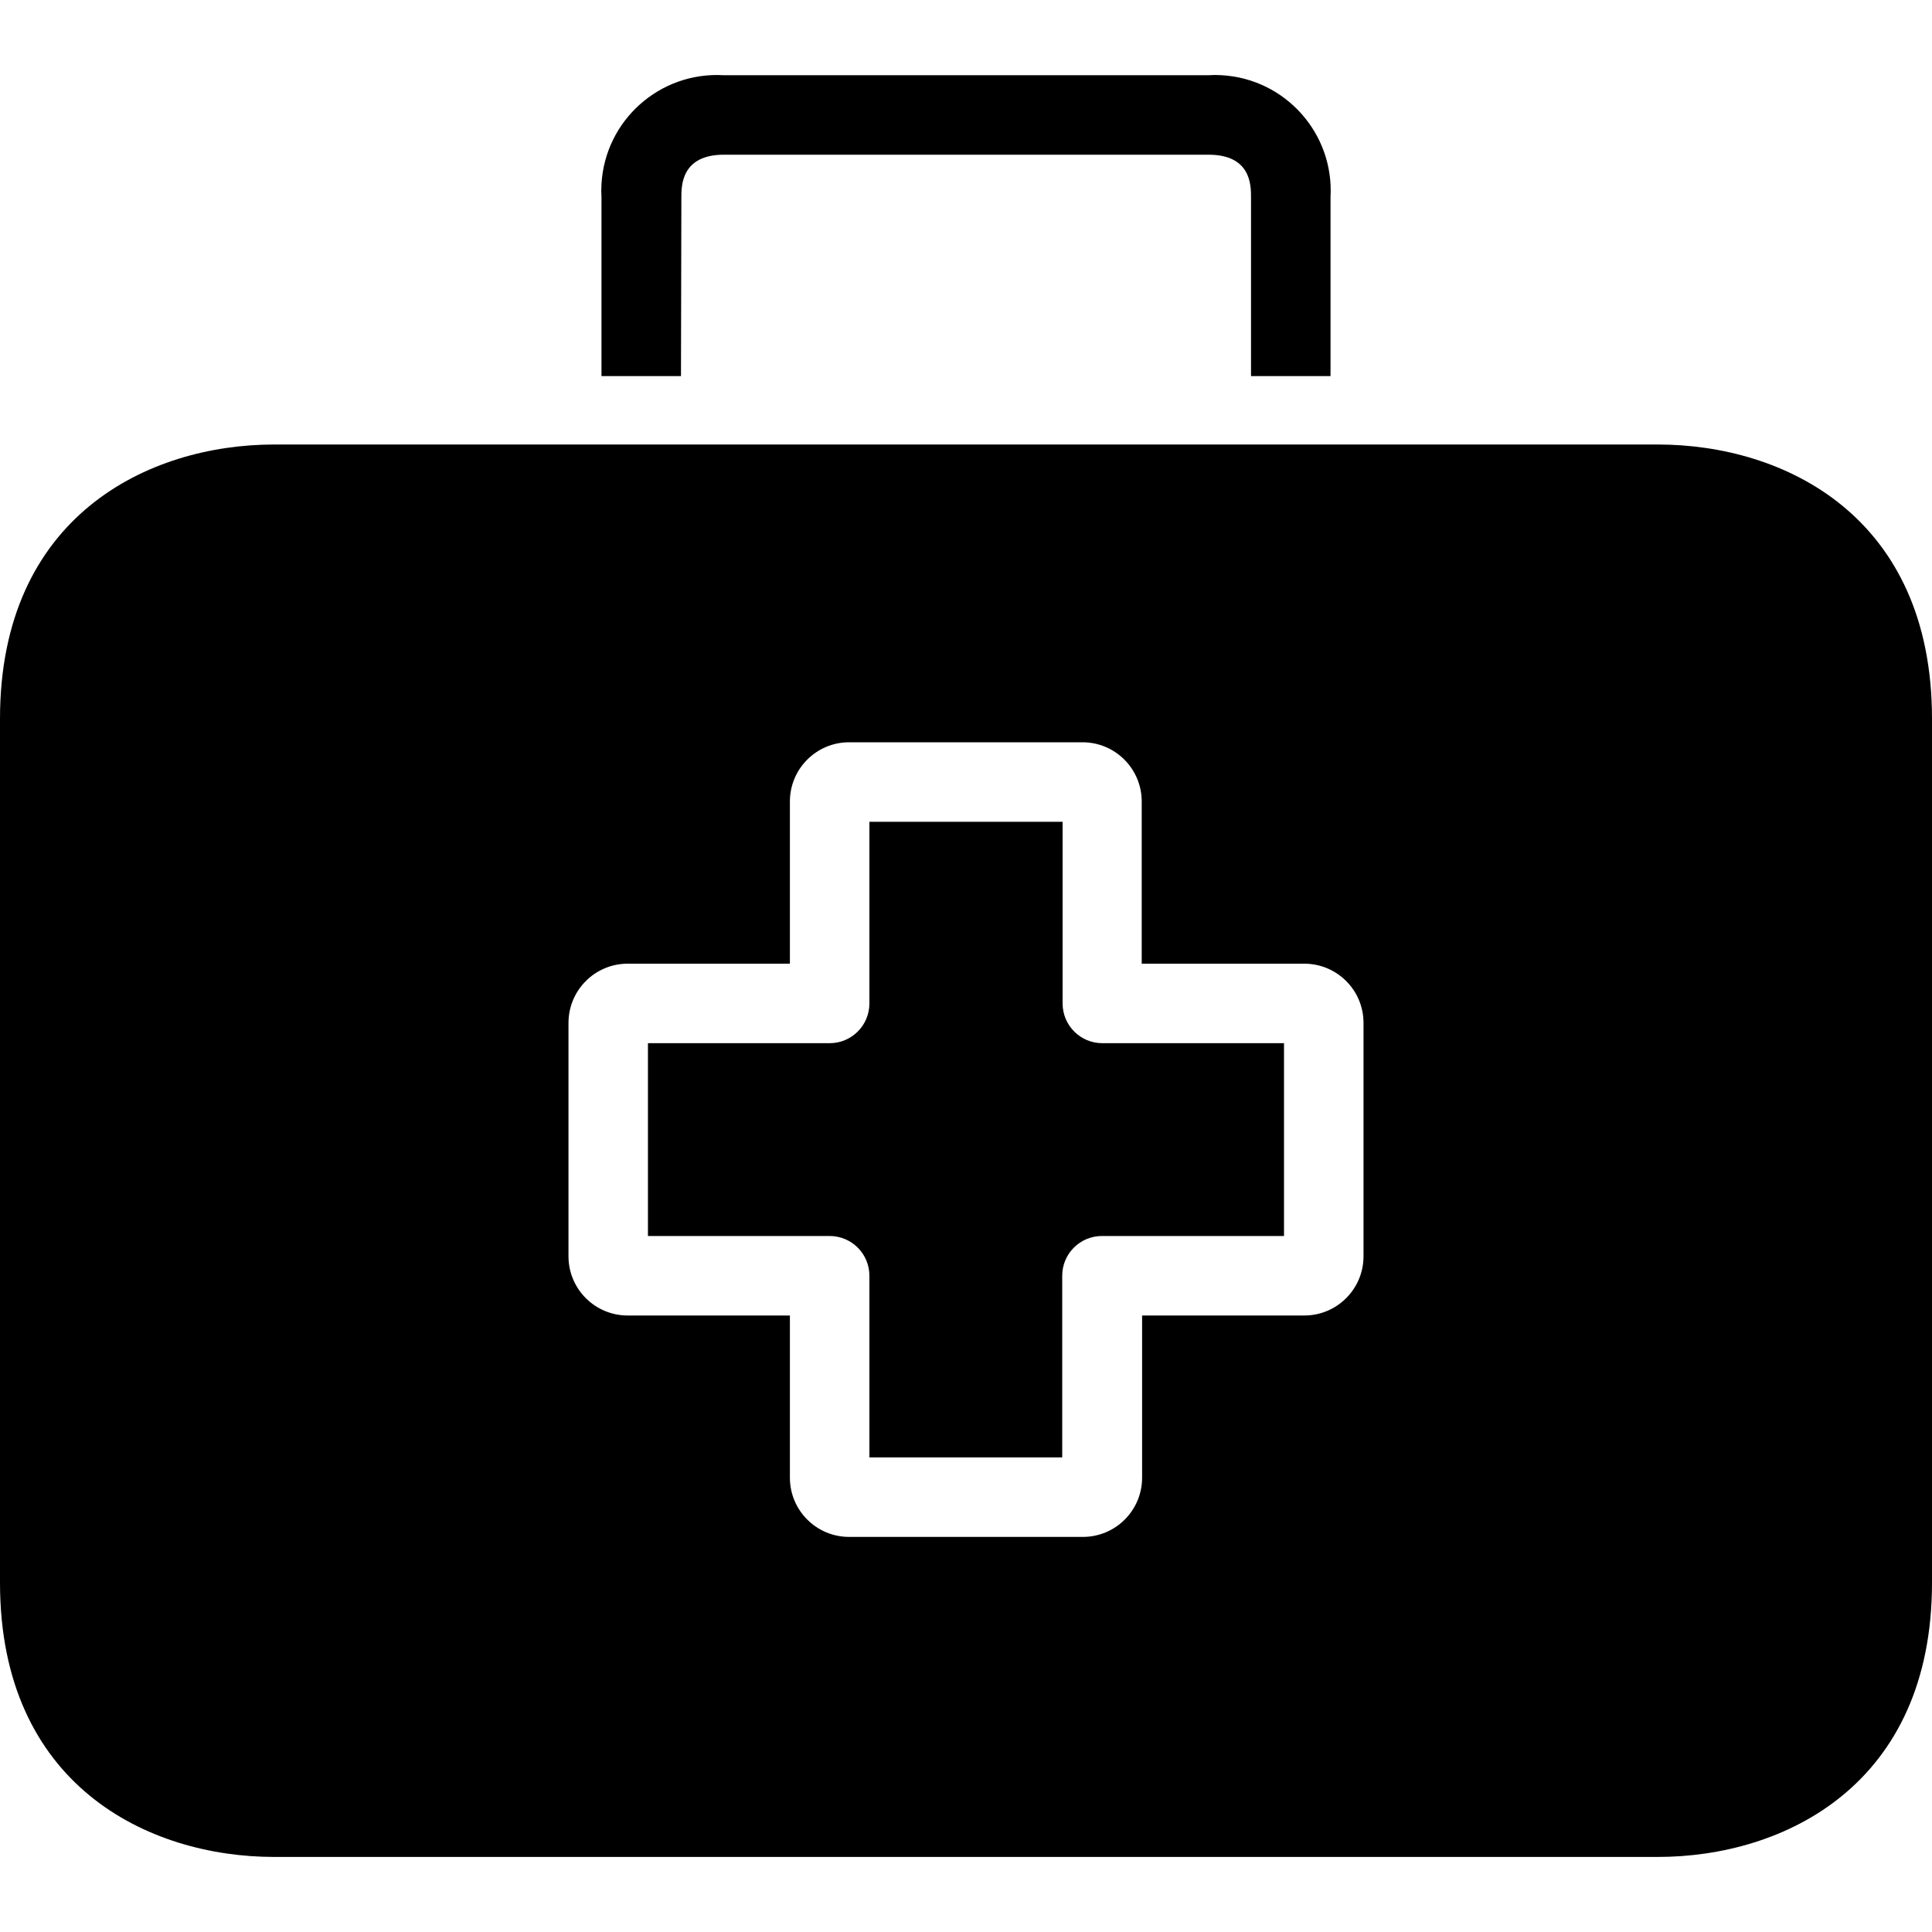
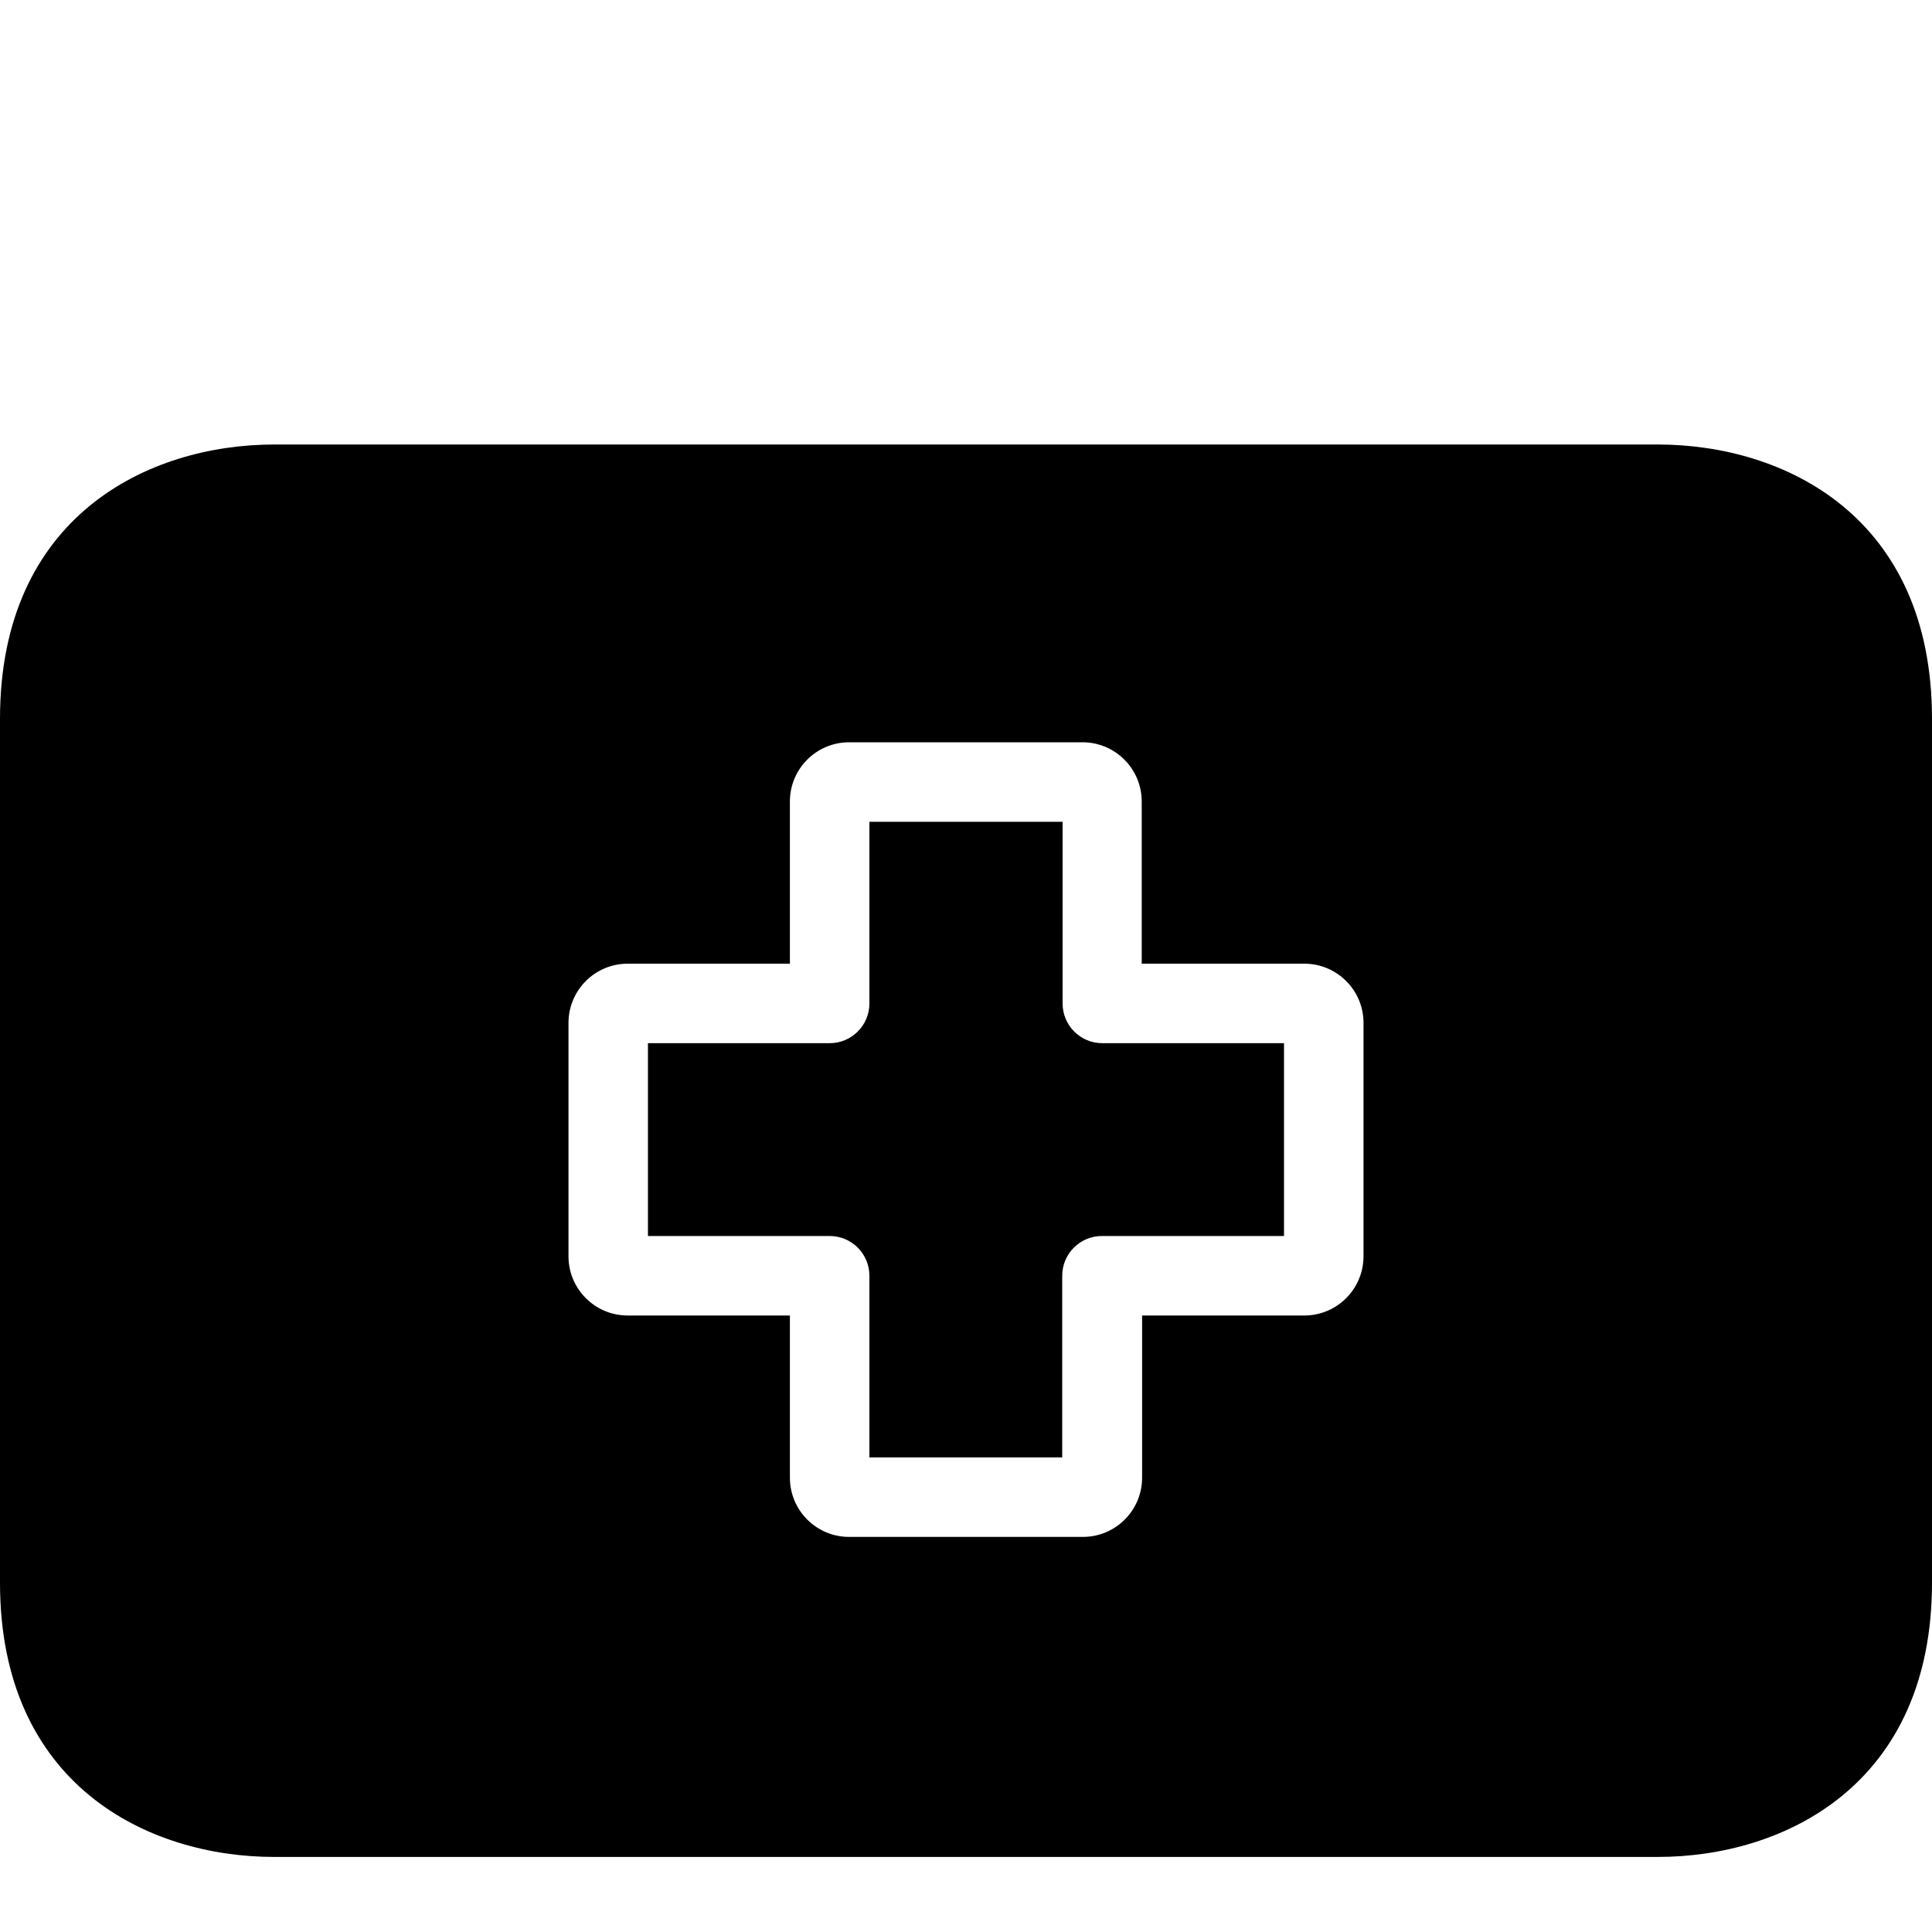
<svg xmlns="http://www.w3.org/2000/svg" width="40" height="40" viewBox="0 0 40 40" fill="none">
  <path d="M22.823 21.598C22.368 21.598 22 21.23 22 20.775V17.014H18V20.775C18 21.23 17.631 21.598 17.177 21.598H13.415V25.59H17.177C17.631 25.59 18 25.958 18 26.413V30.174H21.992V26.413C21.992 25.958 22.36 25.59 22.815 25.59H26.584V21.598H22.823Z" fill="black" />
  <path d="M34.321 9.203H5.679C3.062 9.203 0 10.693 0 14.882V32.767C0 36.956 3.062 38.446 5.679 38.446H34.321C36.938 38.446 40 36.956 40 32.767V14.882C40 10.693 36.947 9.203 34.321 9.203ZM28.23 26.01C28.23 26.687 27.681 27.236 27.004 27.236H23.646V30.594C23.646 31.271 23.097 31.82 22.42 31.82H17.58C16.903 31.82 16.354 31.271 16.354 30.594V27.236H13.004C12.327 27.241 11.774 26.695 11.77 26.018C11.77 26.015 11.77 26.012 11.77 26.01V21.178C11.77 20.501 12.319 19.952 12.996 19.952H16.354V16.594C16.354 15.917 16.903 15.368 17.58 15.368H22.412C23.089 15.368 23.638 15.917 23.638 16.594V19.952H26.996C27.673 19.948 28.226 20.493 28.23 21.17C28.23 21.173 28.23 21.176 28.23 21.178V26.01Z" fill="black" />
-   <path d="M25.292 1.557C25.201 1.551 25.111 1.551 25.02 1.557H14.979C13.659 1.482 12.527 2.492 12.453 3.812C12.447 3.903 12.447 3.993 12.453 4.083V7.787H14.099L14.107 4.083C14.107 3.845 14.107 3.203 14.988 3.203H25.02C25.901 3.203 25.901 3.836 25.901 4.083V7.787H27.547V4.083C27.622 2.763 26.612 1.632 25.292 1.557Z" fill="black" />
</svg>